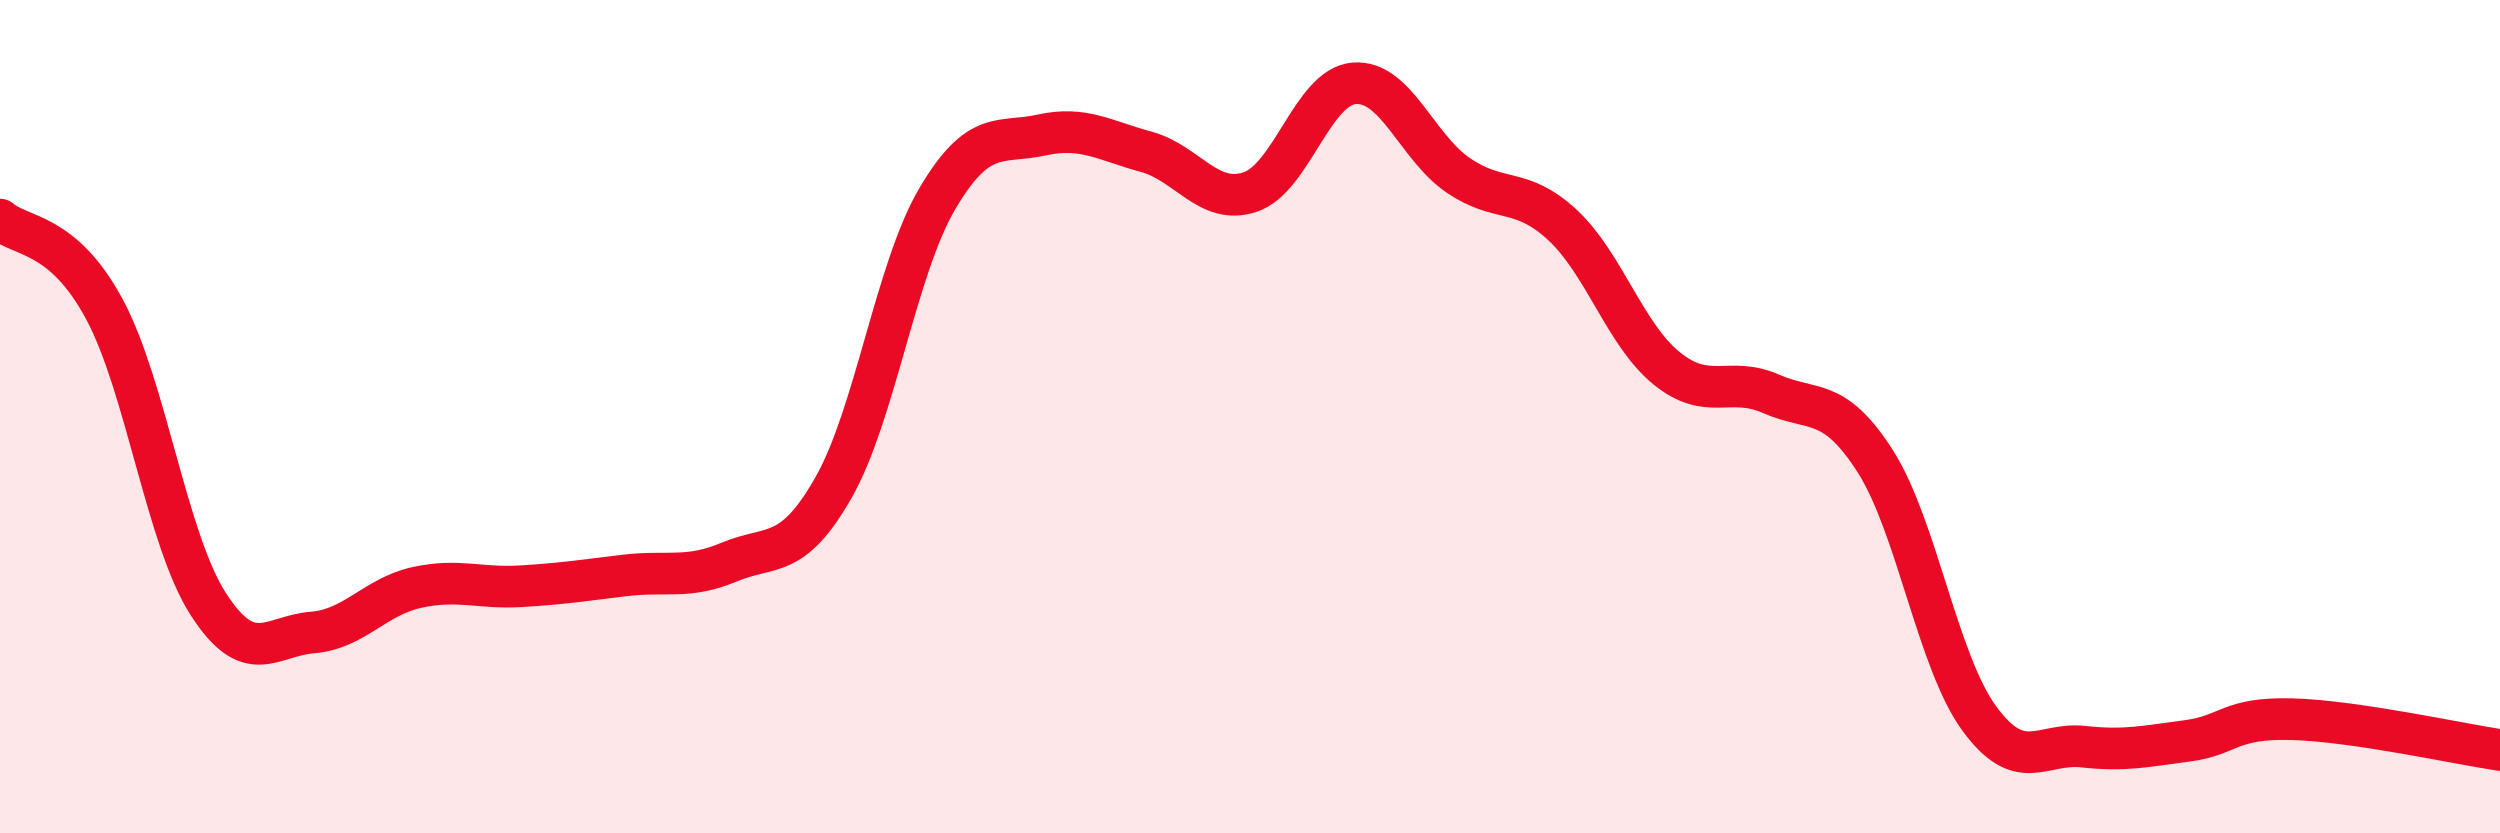
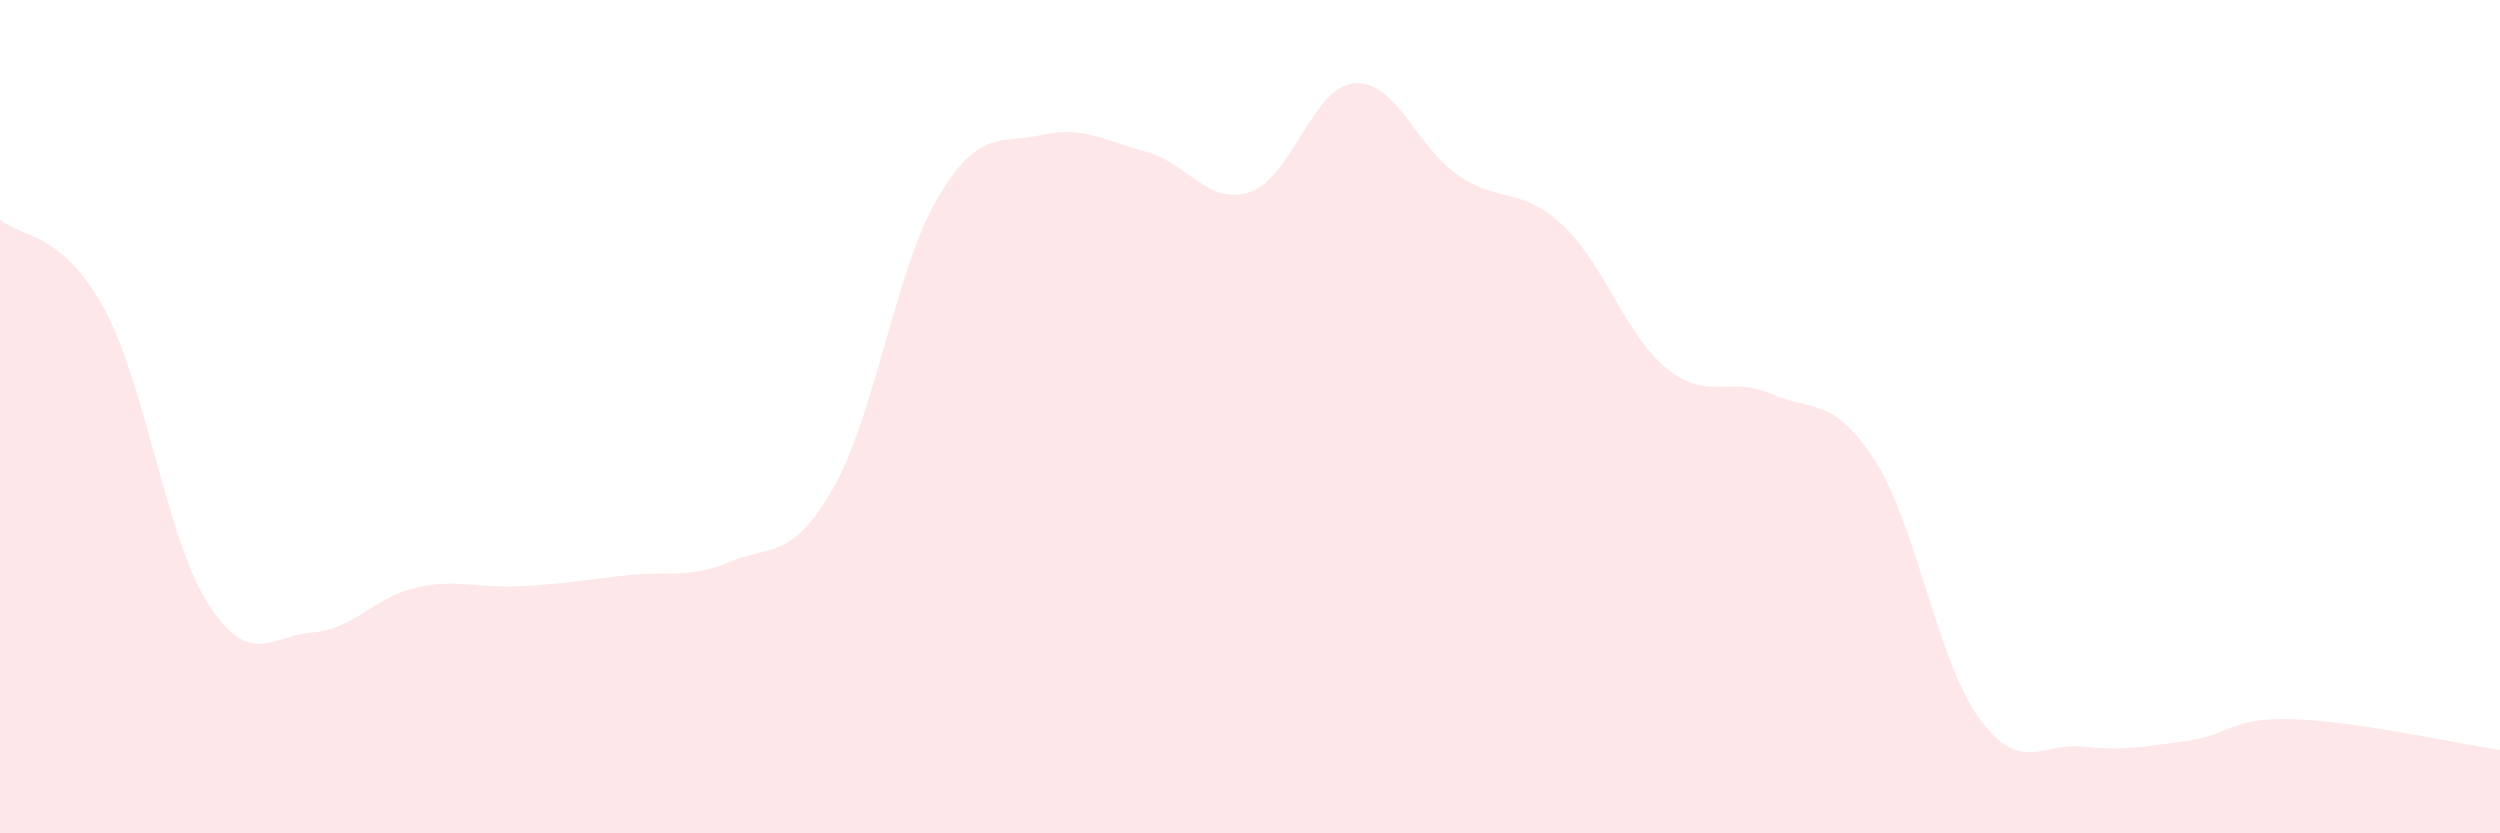
<svg xmlns="http://www.w3.org/2000/svg" width="60" height="20" viewBox="0 0 60 20">
  <path d="M 0,5.27 C 0.5,5.7 1.5,5.56 2.5,7.41 C 3.5,9.26 4,12.95 5,14.5 C 6,16.05 6.5,15.26 7.5,15.18 C 8.5,15.1 9,14.32 10,14.1 C 11,13.88 11.5,14.13 12.5,14.07 C 13.5,14.01 14,13.93 15,13.81 C 16,13.69 16.5,13.91 17.5,13.49 C 18.5,13.07 19,13.46 20,11.71 C 21,9.96 21.5,6.45 22.5,4.76 C 23.5,3.07 24,3.46 25,3.24 C 26,3.02 26.5,3.37 27.5,3.64 C 28.5,3.91 29,4.94 30,4.61 C 31,4.28 31.5,2.08 32.5,2 C 33.5,1.92 34,3.53 35,4.21 C 36,4.89 36.5,4.47 37.5,5.4 C 38.5,6.33 39,8.03 40,8.84 C 41,9.65 41.5,9.01 42.5,9.45 C 43.5,9.89 44,9.5 45,11.06 C 46,12.62 46.5,15.87 47.5,17.24 C 48.5,18.61 49,17.81 50,17.92 C 51,18.03 51.5,17.91 52.5,17.78 C 53.5,17.65 53.5,17.22 55,17.26 C 56.5,17.3 59,17.85 60,18L60 20L0 20Z" fill="#EB0A25" opacity="0.1" stroke-linecap="round" stroke-linejoin="round" />
-   <path d="M 0,5.27 C 0.5,5.7 1.5,5.56 2.5,7.41 C 3.5,9.26 4,12.95 5,14.5 C 6,16.05 6.5,15.26 7.5,15.18 C 8.5,15.1 9,14.32 10,14.1 C 11,13.88 11.5,14.13 12.5,14.07 C 13.5,14.01 14,13.93 15,13.81 C 16,13.69 16.5,13.91 17.5,13.49 C 18.5,13.07 19,13.46 20,11.71 C 21,9.96 21.5,6.45 22.5,4.76 C 23.5,3.07 24,3.46 25,3.24 C 26,3.02 26.5,3.37 27.5,3.64 C 28.5,3.91 29,4.94 30,4.61 C 31,4.28 31.5,2.08 32.5,2 C 33.5,1.92 34,3.53 35,4.21 C 36,4.89 36.5,4.47 37.5,5.4 C 38.5,6.33 39,8.03 40,8.84 C 41,9.65 41.5,9.01 42.5,9.45 C 43.5,9.89 44,9.5 45,11.06 C 46,12.62 46.5,15.87 47.5,17.24 C 48.5,18.61 49,17.81 50,17.92 C 51,18.03 51.5,17.91 52.5,17.78 C 53.5,17.65 53.5,17.22 55,17.26 C 56.5,17.3 59,17.85 60,18" stroke="#EB0A25" stroke-width="1" fill="none" stroke-linecap="round" stroke-linejoin="round" />
</svg>